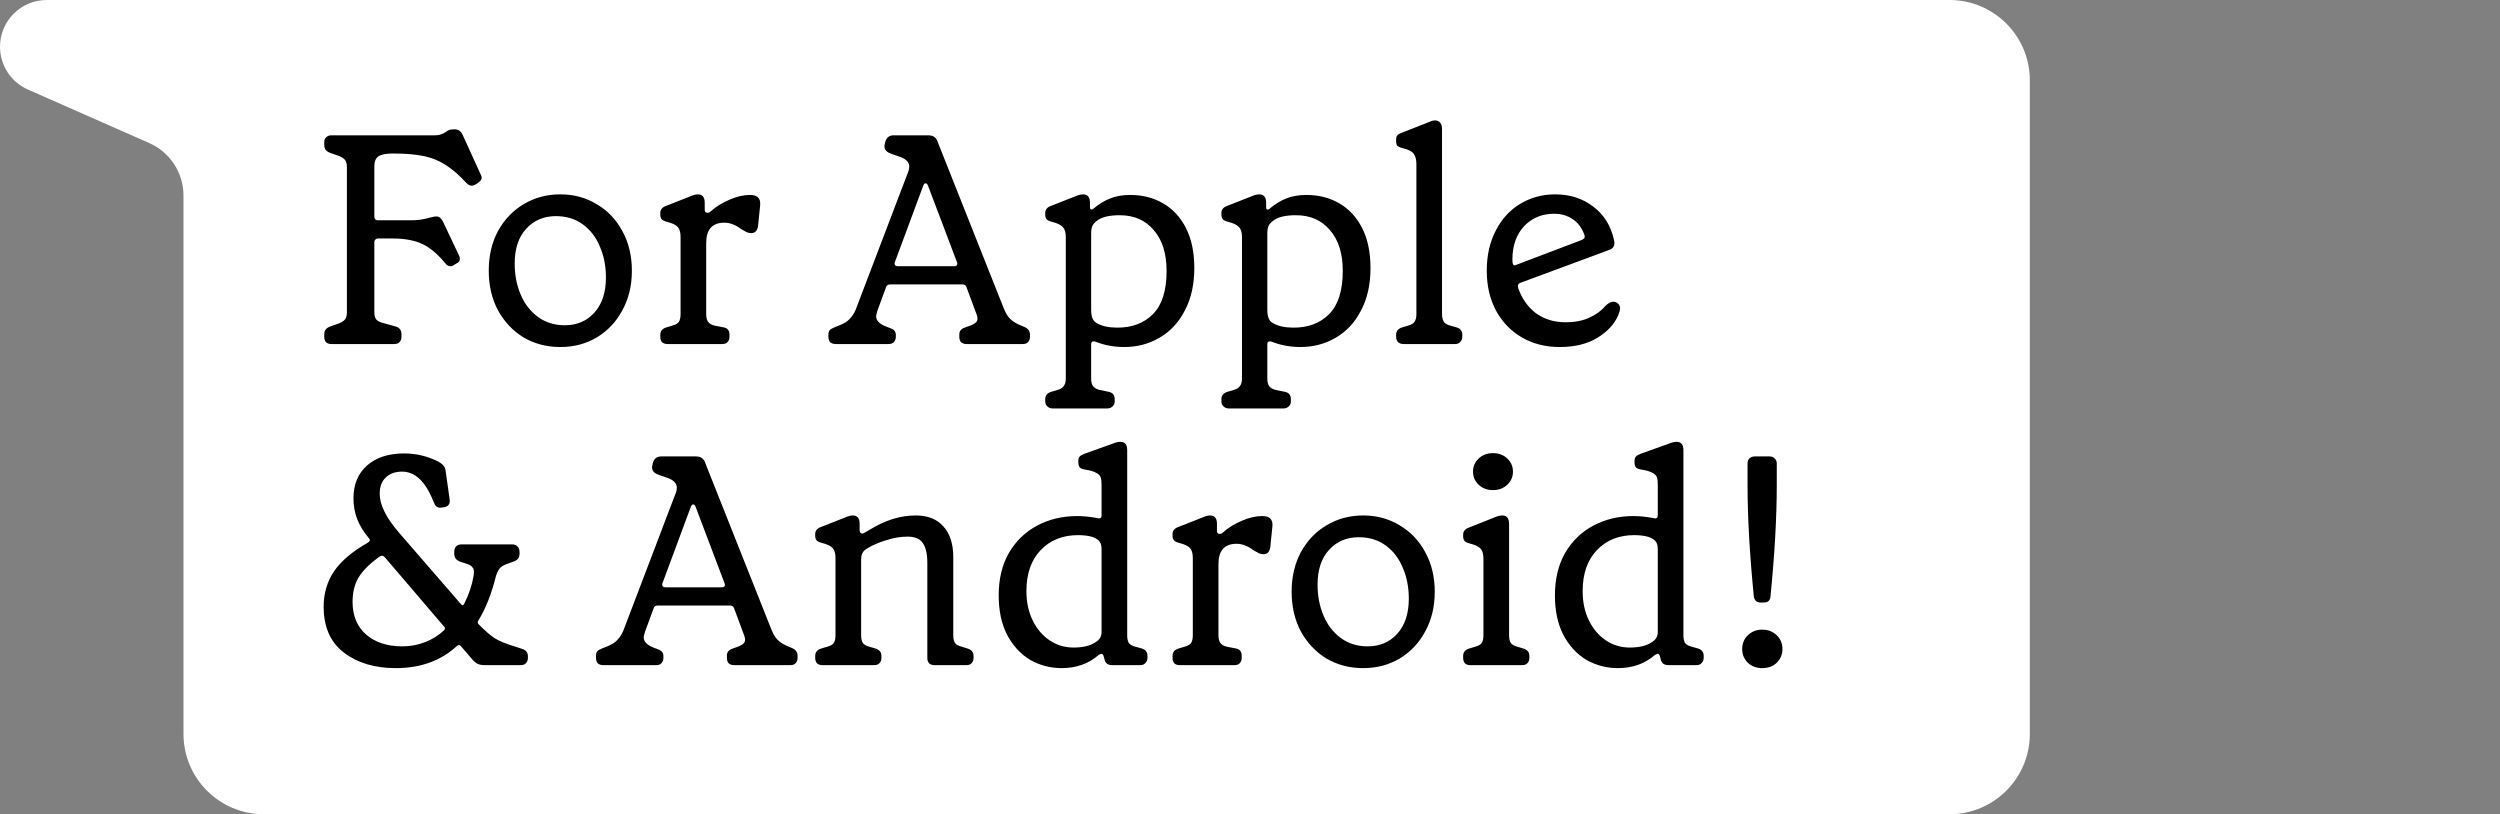
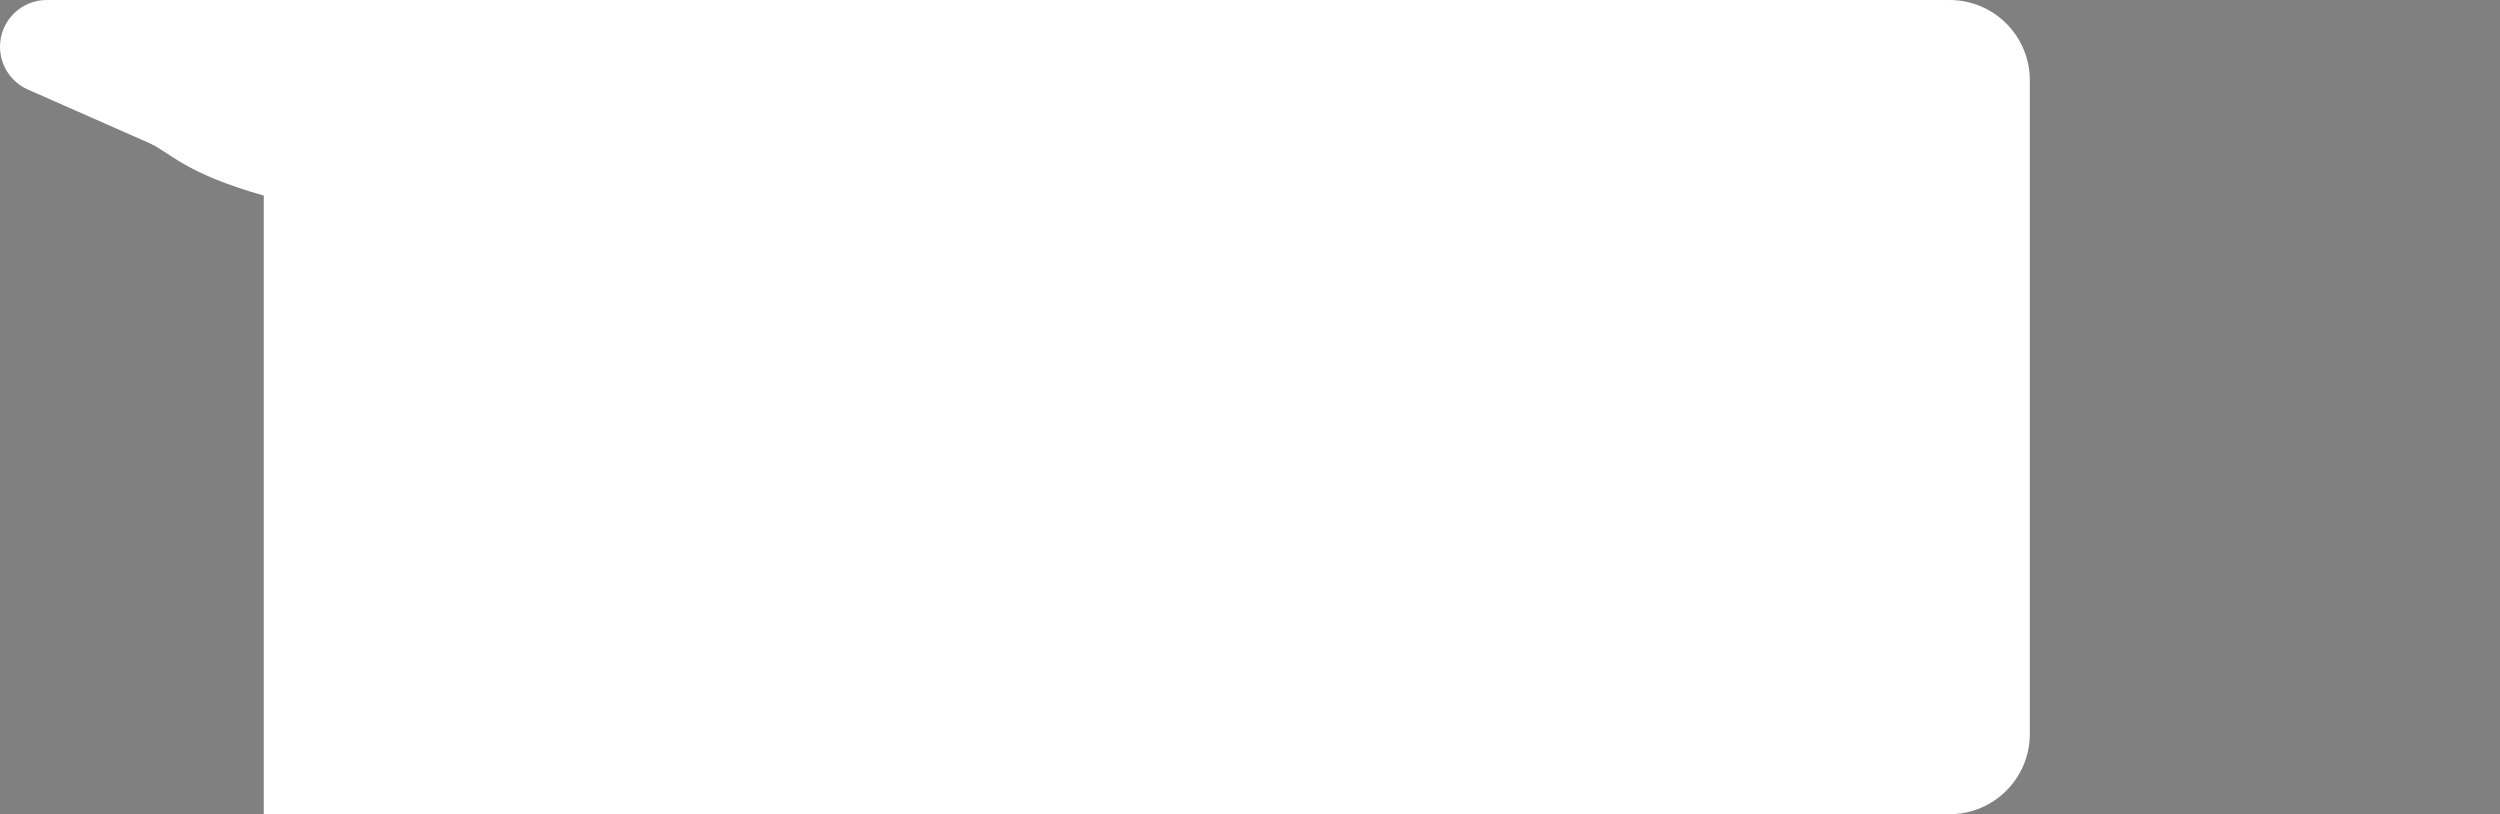
<svg xmlns="http://www.w3.org/2000/svg" width="218" height="71" viewBox="0 0 218 71" fill="none">
  <rect x="0" y="0" width="218" height="71" fill="#808080" stroke="none" />
-   <path d="M170 0C173.866 0 177 3.134 177 7V64C177 67.866 173.866 71 170 71H23C19.134 71 16 67.866 16 64V17.052C16 15.071 14.831 13.277 13.018 12.477L2.432 7.808C0.954 7.156 6.42772e-06 5.692 0 4.077C2.68517e-08 1.825 1.825 -2.68517e-08 4.077 0H170Z" fill="white" style="fill:white;fill-opacity:1;" />
-   <path d="M28.898 30C28.707 30 28.551 29.948 28.43 29.844C28.326 29.723 28.274 29.567 28.274 29.376V29.168C28.274 28.977 28.317 28.83 28.404 28.726C28.491 28.622 28.621 28.535 28.794 28.466L29.548 28.206C29.808 28.102 29.99 27.981 30.094 27.842C30.198 27.703 30.25 27.495 30.25 27.218V14.582C30.25 14.305 30.198 14.097 30.094 13.958C29.99 13.819 29.808 13.698 29.548 13.594L28.794 13.334C28.621 13.265 28.491 13.178 28.404 13.074C28.317 12.97 28.274 12.823 28.274 12.632V12.424C28.274 12.233 28.326 12.086 28.43 11.982C28.551 11.861 28.707 11.8 28.898 11.8H37.946C38.258 11.8 38.553 11.713 38.83 11.54C38.969 11.436 39.081 11.367 39.168 11.332C39.272 11.297 39.393 11.28 39.532 11.28H39.662C39.974 11.28 40.199 11.436 40.338 11.748L41.924 15.232C41.976 15.336 42.002 15.423 42.002 15.492C42.002 15.648 41.898 15.795 41.69 15.934L41.508 16.064C41.369 16.151 41.248 16.194 41.144 16.194C40.971 16.194 40.806 16.107 40.65 15.934C40.026 15.258 39.437 14.747 38.882 14.4C38.345 14.036 37.721 13.776 37.01 13.62C36.299 13.464 35.381 13.386 34.254 13.386C33.647 13.386 33.223 13.473 32.98 13.646C32.755 13.819 32.642 14.097 32.642 14.478V18.898C32.642 18.985 32.668 19.063 32.72 19.132C32.789 19.184 32.867 19.21 32.954 19.21H35.84C36.429 19.21 36.975 19.132 37.478 18.976C37.755 18.907 37.937 18.872 38.024 18.872C38.18 18.872 38.301 18.915 38.388 19.002C38.475 19.071 38.561 19.193 38.648 19.366L40.026 22.278C40.078 22.382 40.104 22.477 40.104 22.564C40.104 22.755 40 22.893 39.792 22.98L39.584 23.11C39.497 23.179 39.393 23.214 39.272 23.214C39.099 23.214 38.943 23.119 38.804 22.928C38.145 22.131 37.478 21.576 36.802 21.264C36.126 20.952 35.268 20.796 34.228 20.796H32.954C32.867 20.796 32.789 20.831 32.72 20.9C32.668 20.952 32.642 21.021 32.642 21.108V27.218C32.642 27.495 32.694 27.703 32.798 27.842C32.902 27.981 33.093 28.085 33.37 28.154L34.488 28.466C34.835 28.553 35.008 28.787 35.008 29.168V29.376C35.008 29.567 34.947 29.723 34.826 29.844C34.722 29.948 34.575 30 34.384 30H28.898ZM48.859 30.26C47.68 30.26 46.614 29.983 45.661 29.428C44.725 28.856 43.98 28.067 43.425 27.062C42.888 26.057 42.619 24.904 42.619 23.604C42.619 22.304 42.888 21.151 43.425 20.146C43.98 19.141 44.725 18.361 45.661 17.806C46.614 17.234 47.68 16.948 48.859 16.948C50.038 16.948 51.095 17.234 52.031 17.806C52.984 18.361 53.73 19.141 54.267 20.146C54.822 21.151 55.099 22.304 55.099 23.604C55.099 24.904 54.822 26.057 54.267 27.062C53.73 28.067 52.984 28.856 52.031 29.428C51.095 29.983 50.038 30.26 48.859 30.26ZM49.249 28.362C50.306 28.362 51.164 27.998 51.823 27.27C52.499 26.525 52.837 25.502 52.837 24.202C52.837 23.214 52.664 22.321 52.317 21.524C51.988 20.709 51.494 20.059 50.835 19.574C50.176 19.089 49.388 18.846 48.469 18.846C47.412 18.846 46.545 19.219 45.869 19.964C45.21 20.692 44.881 21.697 44.881 22.98C44.881 23.968 45.054 24.869 45.401 25.684C45.748 26.499 46.25 27.149 46.909 27.634C47.568 28.119 48.348 28.362 49.249 28.362ZM58.201 30C58.011 30 57.855 29.948 57.733 29.844C57.629 29.723 57.577 29.567 57.577 29.376V29.194C57.577 28.865 57.759 28.648 58.123 28.544L58.643 28.388C58.903 28.319 59.085 28.215 59.189 28.076C59.293 27.92 59.345 27.695 59.345 27.4V20.666C59.345 20.267 59.267 19.981 59.111 19.808C58.955 19.617 58.635 19.461 58.149 19.34C57.941 19.288 57.794 19.219 57.707 19.132C57.621 19.028 57.577 18.889 57.577 18.716V18.56C57.577 18.265 57.759 18.057 58.123 17.936L60.437 17.026C60.593 16.974 60.732 16.948 60.853 16.948C61.252 16.948 61.451 17.191 61.451 17.676V18.3C61.451 18.369 61.469 18.43 61.503 18.482C61.555 18.534 61.616 18.56 61.685 18.56C61.789 18.56 61.885 18.517 61.971 18.43C62.439 18.014 62.985 17.676 63.609 17.416C64.233 17.139 64.831 17 65.403 17C66.045 17 66.339 17.295 66.287 17.884L66.105 19.678C66.053 20.111 65.854 20.328 65.507 20.328C65.386 20.328 65.256 20.302 65.117 20.25C64.979 20.181 64.823 20.094 64.649 19.99C64.147 19.609 63.653 19.418 63.167 19.418C62.11 19.418 61.581 20.007 61.581 21.186V27.4C61.581 27.677 61.633 27.894 61.737 28.05C61.841 28.206 62.023 28.319 62.283 28.388L63.089 28.544C63.436 28.596 63.609 28.813 63.609 29.194V29.376C63.609 29.567 63.549 29.723 63.427 29.844C63.323 29.948 63.176 30 62.985 30H58.201ZM72.888 30C72.68 30 72.515 29.948 72.394 29.844C72.29 29.723 72.238 29.567 72.238 29.376V29.194C72.238 29.021 72.272 28.891 72.342 28.804C72.411 28.717 72.532 28.639 72.706 28.57L73.278 28.336C73.624 28.197 73.893 28.024 74.084 27.816C74.292 27.608 74.465 27.348 74.604 27.036L79.18 15.024C79.249 14.868 79.284 14.703 79.284 14.53C79.284 14.183 79.058 13.915 78.608 13.724L77.724 13.412C77.325 13.273 77.126 13.065 77.126 12.788C77.126 12.684 77.134 12.606 77.152 12.554L77.204 12.346C77.308 11.982 77.55 11.8 77.932 11.8H80.948C81.364 11.8 81.632 11.982 81.754 12.346L87.474 26.75C87.647 27.201 87.829 27.53 88.02 27.738C88.21 27.946 88.47 28.128 88.8 28.284L89.346 28.518C89.658 28.657 89.814 28.873 89.814 29.168V29.376C89.814 29.567 89.753 29.723 89.632 29.844C89.528 29.948 89.38 30 89.19 30H84.302C84.094 30 83.929 29.948 83.808 29.844C83.704 29.723 83.652 29.567 83.652 29.376V29.168C83.652 28.873 83.808 28.674 84.12 28.57L84.614 28.388C84.839 28.301 84.995 28.215 85.082 28.128C85.186 28.041 85.238 27.929 85.238 27.79C85.238 27.651 85.203 27.504 85.134 27.348L84.276 25.034C84.224 24.878 84.102 24.8 83.912 24.8H77.62C77.429 24.8 77.308 24.887 77.256 25.06L76.502 27.114C76.432 27.357 76.398 27.513 76.398 27.582C76.398 27.929 76.658 28.215 77.178 28.44L77.646 28.622C77.958 28.726 78.114 28.917 78.114 29.194V29.376C78.114 29.567 78.053 29.723 77.932 29.844C77.828 29.948 77.68 30 77.49 30H72.888ZM83.184 23.214C83.444 23.214 83.53 23.093 83.444 22.85L80.922 16.194C80.87 16.055 80.8 15.986 80.714 15.986C80.627 15.986 80.558 16.055 80.506 16.194L78.036 22.85C78.018 22.885 78.01 22.928 78.01 22.98C78.01 23.136 78.105 23.214 78.296 23.214H83.184ZM91.794 35.616C91.604 35.616 91.448 35.555 91.326 35.434C91.205 35.33 91.144 35.183 91.144 34.992V34.81C91.144 34.481 91.326 34.264 91.69 34.16L92.21 34.004C92.47 33.935 92.652 33.822 92.756 33.666C92.878 33.51 92.938 33.293 92.938 33.016V20.666C92.938 20.267 92.852 19.981 92.678 19.808C92.522 19.617 92.202 19.461 91.716 19.34C91.508 19.288 91.361 19.219 91.274 19.132C91.188 19.028 91.144 18.889 91.144 18.716V18.56C91.144 18.265 91.326 18.057 91.69 17.936L94.004 17.026C94.16 16.974 94.308 16.948 94.446 16.948C94.845 16.948 95.044 17.191 95.044 17.676V18.066C95.044 18.118 95.053 18.17 95.07 18.222C95.105 18.257 95.14 18.274 95.174 18.274C95.244 18.274 95.313 18.239 95.382 18.17C95.833 17.789 96.301 17.503 96.786 17.312C97.289 17.104 97.878 17 98.554 17C99.629 17 100.582 17.243 101.414 17.728C102.264 18.213 102.931 18.933 103.416 19.886C103.902 20.839 104.144 22.001 104.144 23.37C104.144 24.809 103.867 26.048 103.312 27.088C102.775 28.128 102.038 28.917 101.102 29.454C100.184 29.991 99.161 30.26 98.034 30.26C97.15 30.26 96.31 30.104 95.512 29.792C95.478 29.775 95.426 29.766 95.356 29.766C95.218 29.766 95.148 29.853 95.148 30.026V33.016C95.148 33.293 95.2 33.51 95.304 33.666C95.426 33.822 95.616 33.935 95.876 34.004L96.656 34.16C97.02 34.229 97.202 34.446 97.202 34.81V34.992C97.202 35.183 97.142 35.33 97.02 35.434C96.899 35.555 96.743 35.616 96.552 35.616H91.794ZM97.436 28.57C98.719 28.57 99.75 28.18 100.53 27.4C101.328 26.603 101.726 25.346 101.726 23.63C101.726 22.105 101.354 20.917 100.608 20.068C99.88 19.201 98.892 18.768 97.644 18.768C96.778 18.768 96.145 18.907 95.746 19.184C95.538 19.323 95.382 19.479 95.278 19.652C95.192 19.825 95.148 20.059 95.148 20.354V27.01C95.148 27.339 95.192 27.599 95.278 27.79C95.365 27.981 95.504 28.119 95.694 28.206C96.128 28.449 96.708 28.57 97.436 28.57ZM107.157 35.616C106.967 35.616 106.811 35.555 106.689 35.434C106.568 35.33 106.507 35.183 106.507 34.992V34.81C106.507 34.481 106.689 34.264 107.053 34.16L107.573 34.004C107.833 33.935 108.015 33.822 108.119 33.666C108.241 33.51 108.301 33.293 108.301 33.016V20.666C108.301 20.267 108.215 19.981 108.041 19.808C107.885 19.617 107.565 19.461 107.079 19.34C106.871 19.288 106.724 19.219 106.637 19.132C106.551 19.028 106.507 18.889 106.507 18.716V18.56C106.507 18.265 106.689 18.057 107.053 17.936L109.367 17.026C109.523 16.974 109.671 16.948 109.809 16.948C110.208 16.948 110.407 17.191 110.407 17.676V18.066C110.407 18.118 110.416 18.17 110.433 18.222C110.468 18.257 110.503 18.274 110.537 18.274C110.607 18.274 110.676 18.239 110.745 18.17C111.196 17.789 111.664 17.503 112.149 17.312C112.652 17.104 113.241 17 113.917 17C114.992 17 115.945 17.243 116.777 17.728C117.627 18.213 118.294 18.933 118.779 19.886C119.265 20.839 119.507 22.001 119.507 23.37C119.507 24.809 119.23 26.048 118.675 27.088C118.138 28.128 117.401 28.917 116.465 29.454C115.547 29.991 114.524 30.26 113.397 30.26C112.513 30.26 111.673 30.104 110.875 29.792C110.841 29.775 110.789 29.766 110.719 29.766C110.581 29.766 110.511 29.853 110.511 30.026V33.016C110.511 33.293 110.563 33.51 110.667 33.666C110.789 33.822 110.979 33.935 111.239 34.004L112.019 34.16C112.383 34.229 112.565 34.446 112.565 34.81V34.992C112.565 35.183 112.505 35.33 112.383 35.434C112.262 35.555 112.106 35.616 111.915 35.616H107.157ZM112.799 28.57C114.082 28.57 115.113 28.18 115.893 27.4C116.691 26.603 117.089 25.346 117.089 23.63C117.089 22.105 116.717 20.917 115.971 20.068C115.243 19.201 114.255 18.768 113.007 18.768C112.141 18.768 111.508 18.907 111.109 19.184C110.901 19.323 110.745 19.479 110.641 19.652C110.555 19.825 110.511 20.059 110.511 20.354V27.01C110.511 27.339 110.555 27.599 110.641 27.79C110.728 27.981 110.867 28.119 111.057 28.206C111.491 28.449 112.071 28.57 112.799 28.57ZM122.391 30C122.2 30 122.044 29.948 121.923 29.844C121.801 29.723 121.741 29.558 121.741 29.35V29.194C121.741 28.865 121.923 28.648 122.287 28.544L122.807 28.388C123.067 28.319 123.249 28.206 123.353 28.05C123.457 27.894 123.509 27.677 123.509 27.4V14.296C123.509 13.915 123.431 13.62 123.275 13.412C123.136 13.204 122.815 13.039 122.313 12.918C122.087 12.866 121.931 12.797 121.845 12.71C121.775 12.623 121.741 12.493 121.741 12.32V12.19C121.741 12.017 121.775 11.887 121.845 11.8C121.931 11.713 122.07 11.635 122.261 11.566L124.705 10.604C124.843 10.535 124.991 10.5 125.147 10.5C125.337 10.5 125.485 10.569 125.589 10.708C125.693 10.829 125.745 11.011 125.745 11.254V27.4C125.745 27.66 125.797 27.877 125.901 28.05C126.005 28.206 126.187 28.319 126.447 28.388L126.993 28.544C127.183 28.596 127.313 28.674 127.383 28.778C127.469 28.882 127.513 29.021 127.513 29.194V29.35C127.513 29.541 127.452 29.697 127.331 29.818C127.227 29.939 127.079 30 126.889 30H122.391ZM141.008 26.412C141.181 26.516 141.268 26.672 141.268 26.88C141.268 27.036 141.216 27.235 141.112 27.478C140.782 28.258 140.176 28.917 139.292 29.454C138.425 29.991 137.324 30.26 135.99 30.26C134.776 30.26 133.684 29.983 132.714 29.428C131.76 28.873 131.006 28.093 130.452 27.088C129.914 26.083 129.646 24.921 129.646 23.604C129.646 22.287 129.906 21.125 130.426 20.12C130.946 19.097 131.656 18.317 132.558 17.78C133.476 17.225 134.49 16.948 135.6 16.948C136.9 16.948 138.009 17.303 138.928 18.014C139.864 18.707 140.47 19.687 140.748 20.952C140.765 21.021 140.774 21.108 140.774 21.212C140.774 21.507 140.609 21.706 140.28 21.81L132.558 24.67C132.384 24.739 132.324 24.878 132.376 25.086C132.688 26.005 133.199 26.741 133.91 27.296C134.638 27.833 135.513 28.102 136.536 28.102C137.316 28.102 137.992 27.972 138.564 27.712C139.153 27.452 139.621 27.114 139.968 26.698C140.228 26.438 140.462 26.308 140.67 26.308C140.808 26.308 140.921 26.343 141.008 26.412ZM135.522 18.638C134.464 18.638 133.589 19.002 132.896 19.73C132.22 20.458 131.882 21.429 131.882 22.642C131.882 22.763 131.89 22.867 131.908 22.954C131.942 23.145 132.055 23.188 132.246 23.084L137.862 20.952C138 20.9 138.096 20.839 138.148 20.77C138.2 20.701 138.2 20.597 138.148 20.458C137.94 19.869 137.602 19.418 137.134 19.106C136.666 18.794 136.128 18.638 135.522 18.638ZM34.514 58.26C32.677 58.26 31.169 57.809 29.99 56.908C28.811 56.007 28.222 54.672 28.222 52.904C28.222 51.743 28.525 50.711 29.132 49.81C29.756 48.909 30.727 48.085 32.044 47.34C32.252 47.219 32.304 47.097 32.2 46.976C31.697 46.369 31.342 45.789 31.134 45.234C30.926 44.679 30.822 44.09 30.822 43.466C30.822 42.235 31.221 41.273 32.018 40.58C32.815 39.887 33.89 39.54 35.242 39.54C36.282 39.54 37.27 39.774 38.206 40.242C38.397 40.346 38.544 40.459 38.648 40.58C38.769 40.701 38.839 40.857 38.856 41.048L39.194 43.44L39.22 43.674C39.22 43.969 39.073 44.151 38.778 44.22L38.596 44.246C38.544 44.263 38.466 44.272 38.362 44.272C38.119 44.272 37.937 44.107 37.816 43.778C37.452 42.859 37.045 42.192 36.594 41.776C36.143 41.343 35.632 41.126 35.06 41.126C34.453 41.126 33.977 41.299 33.63 41.646C33.283 41.975 33.11 42.443 33.11 43.05C33.11 44.021 33.673 45.156 34.8 46.456L40.208 52.696C40.26 52.748 40.303 52.774 40.338 52.774C40.39 52.757 40.433 52.722 40.468 52.67C40.884 51.855 41.161 51.032 41.3 50.2C41.317 50.113 41.326 50.001 41.326 49.862C41.326 49.689 41.283 49.559 41.196 49.472C41.127 49.368 41.005 49.281 40.832 49.212L40.13 48.978C39.957 48.909 39.827 48.822 39.74 48.718C39.653 48.597 39.61 48.441 39.61 48.25V48.12C39.61 47.929 39.662 47.773 39.766 47.652C39.887 47.531 40.043 47.47 40.234 47.47H44.654C44.862 47.47 45.018 47.531 45.122 47.652C45.243 47.773 45.304 47.929 45.304 48.12V48.25C45.304 48.458 45.261 48.614 45.174 48.718C45.087 48.822 44.949 48.909 44.758 48.978L44.108 49.212C43.883 49.299 43.701 49.42 43.562 49.576C43.441 49.732 43.337 49.949 43.25 50.226C42.869 51.769 42.349 53.077 41.69 54.152C41.638 54.256 41.647 54.343 41.716 54.412C42.253 54.967 42.73 55.383 43.146 55.66C43.579 55.92 44.151 56.154 44.862 56.362L45.486 56.57C45.85 56.674 46.032 56.891 46.032 57.22V57.376C46.032 57.567 45.971 57.723 45.85 57.844C45.746 57.948 45.599 58 45.408 58H42.262C42.037 58 41.837 57.965 41.664 57.896C41.491 57.809 41.317 57.662 41.144 57.454L40.182 56.336C40.078 56.232 39.974 56.223 39.87 56.31C38.466 57.61 36.681 58.26 34.514 58.26ZM35.086 56.362C35.779 56.362 36.438 56.241 37.062 55.998C37.686 55.755 38.241 55.409 38.726 54.958C38.813 54.854 38.821 54.759 38.752 54.672L33.552 48.588C33.465 48.501 33.387 48.458 33.318 48.458C33.231 48.458 33.119 48.51 32.98 48.614C32.148 49.238 31.567 49.836 31.238 50.408C30.909 50.98 30.744 51.673 30.744 52.488C30.744 53.684 31.134 54.629 31.914 55.322C32.711 56.015 33.769 56.362 35.086 56.362ZM52.622 58C52.414 58 52.25 57.948 52.128 57.844C52.024 57.723 51.972 57.567 51.972 57.376V57.194C51.972 57.021 52.007 56.891 52.076 56.804C52.146 56.717 52.267 56.639 52.44 56.57L53.012 56.336C53.359 56.197 53.628 56.024 53.818 55.816C54.026 55.608 54.2 55.348 54.338 55.036L58.914 43.024C58.984 42.868 59.018 42.703 59.018 42.53C59.018 42.183 58.793 41.915 58.342 41.724L57.458 41.412C57.06 41.273 56.86 41.065 56.86 40.788C56.86 40.684 56.869 40.606 56.886 40.554L56.938 40.346C57.042 39.982 57.285 39.8 57.666 39.8H60.682C61.098 39.8 61.367 39.982 61.488 40.346L67.208 54.75C67.382 55.201 67.564 55.53 67.754 55.738C67.945 55.946 68.205 56.128 68.534 56.284L69.08 56.518C69.392 56.657 69.548 56.873 69.548 57.168V57.376C69.548 57.567 69.488 57.723 69.366 57.844C69.262 57.948 69.115 58 68.924 58H64.036C63.828 58 63.664 57.948 63.542 57.844C63.438 57.723 63.386 57.567 63.386 57.376V57.168C63.386 56.873 63.542 56.674 63.854 56.57L64.348 56.388C64.574 56.301 64.73 56.215 64.816 56.128C64.92 56.041 64.972 55.929 64.972 55.79C64.972 55.651 64.938 55.504 64.868 55.348L64.01 53.034C63.958 52.878 63.837 52.8 63.646 52.8H57.354C57.164 52.8 57.042 52.887 56.99 53.06L56.236 55.114C56.167 55.357 56.132 55.513 56.132 55.582C56.132 55.929 56.392 56.215 56.912 56.44L57.38 56.622C57.692 56.726 57.848 56.917 57.848 57.194V57.376C57.848 57.567 57.788 57.723 57.666 57.844C57.562 57.948 57.415 58 57.224 58H52.622ZM62.918 51.214C63.178 51.214 63.265 51.093 63.178 50.85L60.656 44.194C60.604 44.055 60.535 43.986 60.448 43.986C60.362 43.986 60.292 44.055 60.24 44.194L57.77 50.85C57.753 50.885 57.744 50.928 57.744 50.98C57.744 51.136 57.84 51.214 58.03 51.214H62.918ZM71.711 58C71.52 58 71.364 57.948 71.243 57.844C71.139 57.723 71.087 57.567 71.087 57.376V57.194C71.087 56.865 71.269 56.648 71.633 56.544L72.153 56.388C72.413 56.319 72.595 56.215 72.699 56.076C72.803 55.92 72.855 55.695 72.855 55.4V48.666C72.855 48.267 72.777 47.981 72.621 47.808C72.465 47.617 72.144 47.461 71.659 47.34C71.451 47.288 71.303 47.219 71.217 47.132C71.13 47.028 71.087 46.889 71.087 46.716V46.56C71.087 46.265 71.269 46.057 71.633 45.936L73.947 45.026C74.103 44.974 74.242 44.948 74.363 44.948C74.761 44.948 74.961 45.191 74.961 45.676V46.248C74.961 46.369 75.004 46.456 75.091 46.508C75.177 46.543 75.273 46.525 75.377 46.456L75.793 46.222C77.145 45.373 78.497 44.948 79.849 44.948C80.906 44.948 81.712 45.269 82.267 45.91C82.839 46.534 83.125 47.427 83.125 48.588V55.4C83.125 55.695 83.177 55.92 83.281 56.076C83.385 56.215 83.576 56.319 83.853 56.388L84.347 56.544C84.711 56.648 84.893 56.865 84.893 57.194V57.376C84.893 57.567 84.832 57.723 84.711 57.844C84.607 57.948 84.46 58 84.269 58H81.487C81.296 58 81.14 57.948 81.019 57.844C80.915 57.723 80.863 57.567 80.863 57.376V49.108C80.863 48.311 80.733 47.73 80.473 47.366C80.23 46.985 79.788 46.794 79.147 46.794C78.54 46.794 77.916 46.898 77.275 47.106C76.651 47.297 76.122 47.522 75.689 47.782C75.463 47.903 75.308 48.042 75.221 48.198C75.134 48.337 75.091 48.536 75.091 48.796V55.4C75.091 55.695 75.143 55.92 75.247 56.076C75.351 56.215 75.533 56.319 75.793 56.388L76.313 56.544C76.677 56.648 76.859 56.865 76.859 57.194V57.376C76.859 57.567 76.798 57.723 76.677 57.844C76.573 57.948 76.425 58 76.235 58H71.711ZM92.572 58.26C91.584 58.26 90.665 58.017 89.816 57.532C88.984 57.029 88.317 56.301 87.814 55.348C87.329 54.395 87.086 53.251 87.086 51.916C87.086 50.495 87.381 49.264 87.97 48.224C88.577 47.184 89.4 46.387 90.44 45.832C91.48 45.277 92.65 45 93.95 45C94.453 45 95.042 45.061 95.718 45.182L95.822 45.208C95.978 45.208 96.056 45.121 96.056 44.948V42.244C96.056 41.967 96.03 41.759 95.978 41.62C95.926 41.464 95.796 41.334 95.588 41.23C95.38 41.109 95.051 41.013 94.6 40.944C94.375 40.909 94.219 40.84 94.132 40.736C94.063 40.632 94.028 40.493 94.028 40.32V40.19C94.028 40.017 94.071 39.887 94.158 39.8C94.245 39.713 94.383 39.635 94.574 39.566L97.252 38.604C97.408 38.552 97.555 38.526 97.694 38.526C98.093 38.526 98.292 38.769 98.292 39.254V55.426C98.292 55.669 98.335 55.877 98.422 56.05C98.526 56.206 98.717 56.319 98.994 56.388L99.462 56.518C99.67 56.57 99.817 56.648 99.904 56.752C100.008 56.856 100.06 57.003 100.06 57.194V57.35C100.06 57.541 99.999 57.697 99.878 57.818C99.774 57.939 99.627 58 99.436 58H96.992C96.611 58 96.385 57.835 96.316 57.506L96.238 57.22C96.203 57.081 96.134 57.012 96.03 57.012C95.978 57.012 95.891 57.055 95.77 57.142C94.903 57.887 93.837 58.26 92.572 58.26ZM93.612 56.466C94.444 56.466 95.085 56.31 95.536 55.998C95.883 55.79 96.056 55.495 96.056 55.114V47.86C96.056 47.565 95.987 47.34 95.848 47.184C95.709 47.028 95.51 46.907 95.25 46.82C94.903 46.716 94.487 46.664 94.002 46.664C92.667 46.664 91.584 47.097 90.752 47.964C89.92 48.831 89.504 50.027 89.504 51.552C89.504 52.505 89.686 53.355 90.05 54.1C90.414 54.845 90.908 55.426 91.532 55.842C92.156 56.258 92.849 56.466 93.612 56.466ZM102.869 58C102.678 58 102.522 57.948 102.401 57.844C102.297 57.723 102.245 57.567 102.245 57.376V57.194C102.245 56.865 102.427 56.648 102.791 56.544L103.311 56.388C103.571 56.319 103.753 56.215 103.857 56.076C103.961 55.92 104.013 55.695 104.013 55.4V48.666C104.013 48.267 103.935 47.981 103.779 47.808C103.623 47.617 103.302 47.461 102.817 47.34C102.609 47.288 102.461 47.219 102.375 47.132C102.288 47.028 102.245 46.889 102.245 46.716V46.56C102.245 46.265 102.427 46.057 102.791 45.936L105.105 45.026C105.261 44.974 105.399 44.948 105.521 44.948C105.919 44.948 106.119 45.191 106.119 45.676V46.3C106.119 46.369 106.136 46.43 106.171 46.482C106.223 46.534 106.283 46.56 106.353 46.56C106.457 46.56 106.552 46.517 106.639 46.43C107.107 46.014 107.653 45.676 108.277 45.416C108.901 45.139 109.499 45 110.071 45C110.712 45 111.007 45.295 110.955 45.884L110.773 47.678C110.721 48.111 110.521 48.328 110.175 48.328C110.053 48.328 109.923 48.302 109.785 48.25C109.646 48.181 109.49 48.094 109.317 47.99C108.814 47.609 108.32 47.418 107.835 47.418C106.777 47.418 106.249 48.007 106.249 49.186V55.4C106.249 55.677 106.301 55.894 106.405 56.05C106.509 56.206 106.691 56.319 106.951 56.388L107.757 56.544C108.103 56.596 108.277 56.813 108.277 57.194V57.376C108.277 57.567 108.216 57.723 108.095 57.844C107.991 57.948 107.843 58 107.653 58H102.869ZM118.87 58.26C117.692 58.26 116.626 57.983 115.672 57.428C114.736 56.856 113.991 56.067 113.436 55.062C112.899 54.057 112.63 52.904 112.63 51.604C112.63 50.304 112.899 49.151 113.436 48.146C113.991 47.141 114.736 46.361 115.672 45.806C116.626 45.234 117.692 44.948 118.87 44.948C120.049 44.948 121.106 45.234 122.042 45.806C122.996 46.361 123.741 47.141 124.278 48.146C124.833 49.151 125.11 50.304 125.11 51.604C125.11 52.904 124.833 54.057 124.278 55.062C123.741 56.067 122.996 56.856 122.042 57.428C121.106 57.983 120.049 58.26 118.87 58.26ZM119.26 56.362C120.318 56.362 121.176 55.998 121.834 55.27C122.51 54.525 122.848 53.502 122.848 52.202C122.848 51.214 122.675 50.321 122.328 49.524C121.999 48.709 121.505 48.059 120.846 47.574C120.188 47.089 119.399 46.846 118.48 46.846C117.423 46.846 116.556 47.219 115.88 47.964C115.222 48.692 114.892 49.697 114.892 50.98C114.892 51.968 115.066 52.869 115.412 53.684C115.759 54.499 116.262 55.149 116.92 55.634C117.579 56.119 118.359 56.362 119.26 56.362ZM128.212 58C128.022 58 127.866 57.948 127.744 57.844C127.64 57.723 127.588 57.567 127.588 57.376V57.194C127.588 56.865 127.77 56.648 128.134 56.544L128.654 56.388C128.914 56.319 129.096 56.215 129.2 56.076C129.304 55.92 129.356 55.695 129.356 55.4V48.718C129.356 48.319 129.278 48.033 129.122 47.86C128.966 47.669 128.646 47.513 128.16 47.392C127.952 47.34 127.805 47.271 127.718 47.184C127.632 47.08 127.588 46.941 127.588 46.768V46.612C127.588 46.317 127.77 46.109 128.134 45.988L130.552 45.026C130.708 44.974 130.856 44.948 130.994 44.948C131.393 44.948 131.592 45.191 131.592 45.676V55.4C131.592 55.695 131.644 55.92 131.748 56.076C131.852 56.215 132.034 56.319 132.294 56.388L132.814 56.544C133.178 56.648 133.36 56.865 133.36 57.194V57.376C133.36 57.567 133.3 57.723 133.178 57.844C133.074 57.948 132.927 58 132.736 58H128.212ZM130.188 42.738C129.686 42.738 129.27 42.582 128.94 42.27C128.611 41.958 128.446 41.577 128.446 41.126C128.446 40.675 128.611 40.294 128.94 39.982C129.27 39.67 129.686 39.514 130.188 39.514C130.691 39.514 131.107 39.67 131.436 39.982C131.766 40.294 131.93 40.675 131.93 41.126C131.93 41.577 131.766 41.958 131.436 42.27C131.107 42.582 130.691 42.738 130.188 42.738ZM141.075 58.26C140.087 58.26 139.169 58.017 138.319 57.532C137.487 57.029 136.82 56.301 136.317 55.348C135.832 54.395 135.589 53.251 135.589 51.916C135.589 50.495 135.884 49.264 136.473 48.224C137.08 47.184 137.903 46.387 138.943 45.832C139.983 45.277 141.153 45 142.453 45C142.956 45 143.545 45.061 144.221 45.182L144.325 45.208C144.481 45.208 144.559 45.121 144.559 44.948V42.244C144.559 41.967 144.533 41.759 144.481 41.62C144.429 41.464 144.299 41.334 144.091 41.23C143.883 41.109 143.554 41.013 143.103 40.944C142.878 40.909 142.722 40.84 142.635 40.736C142.566 40.632 142.531 40.493 142.531 40.32V40.19C142.531 40.017 142.575 39.887 142.661 39.8C142.748 39.713 142.887 39.635 143.077 39.566L145.755 38.604C145.911 38.552 146.059 38.526 146.197 38.526C146.596 38.526 146.795 38.769 146.795 39.254V55.426C146.795 55.669 146.839 55.877 146.925 56.05C147.029 56.206 147.22 56.319 147.497 56.388L147.965 56.518C148.173 56.57 148.321 56.648 148.407 56.752C148.511 56.856 148.563 57.003 148.563 57.194V57.35C148.563 57.541 148.503 57.697 148.381 57.818C148.277 57.939 148.13 58 147.939 58H145.495C145.114 58 144.889 57.835 144.819 57.506L144.741 57.22C144.707 57.081 144.637 57.012 144.533 57.012C144.481 57.012 144.395 57.055 144.273 57.142C143.407 57.887 142.341 58.26 141.075 58.26ZM142.115 56.466C142.947 56.466 143.589 56.31 144.039 55.998C144.386 55.79 144.559 55.495 144.559 55.114V47.86C144.559 47.565 144.49 47.34 144.351 47.184C144.213 47.028 144.013 46.907 143.753 46.82C143.407 46.716 142.991 46.664 142.505 46.664C141.171 46.664 140.087 47.097 139.255 47.964C138.423 48.831 138.007 50.027 138.007 51.552C138.007 52.505 138.189 53.355 138.553 54.1C138.917 54.845 139.411 55.426 140.035 55.842C140.659 56.258 141.353 56.466 142.115 56.466ZM153.53 52.54C153.184 52.54 152.984 52.358 152.932 51.994C152.568 48.302 152.386 45.069 152.386 42.296V40.424C152.386 40.233 152.438 40.086 152.542 39.982C152.664 39.861 152.82 39.8 153.01 39.8H154.31C154.501 39.8 154.648 39.861 154.752 39.982C154.874 40.086 154.934 40.233 154.934 40.424V42.27C154.934 45.095 154.752 48.337 154.388 51.994C154.371 52.358 154.172 52.54 153.79 52.54H153.53ZM153.66 58.26C153.158 58.26 152.742 58.104 152.412 57.792C152.083 57.463 151.918 57.064 151.918 56.596C151.918 56.111 152.083 55.712 152.412 55.4C152.742 55.071 153.158 54.906 153.66 54.906C154.18 54.906 154.605 55.071 154.934 55.4C155.264 55.712 155.428 56.111 155.428 56.596C155.428 57.064 155.264 57.463 154.934 57.792C154.605 58.104 154.18 58.26 153.66 58.26Z" fill="#3E1D1A" style="fill:#3E1D1A;fill:color(display-p3 0.243 0.114 0.102);fill-opacity:1;" />
+   <path d="M170 0C173.866 0 177 3.134 177 7V64C177 67.866 173.866 71 170 71H23V17.052C16 15.071 14.831 13.277 13.018 12.477L2.432 7.808C0.954 7.156 6.42772e-06 5.692 0 4.077C2.68517e-08 1.825 1.825 -2.68517e-08 4.077 0H170Z" fill="white" style="fill:white;fill-opacity:1;" />
</svg>